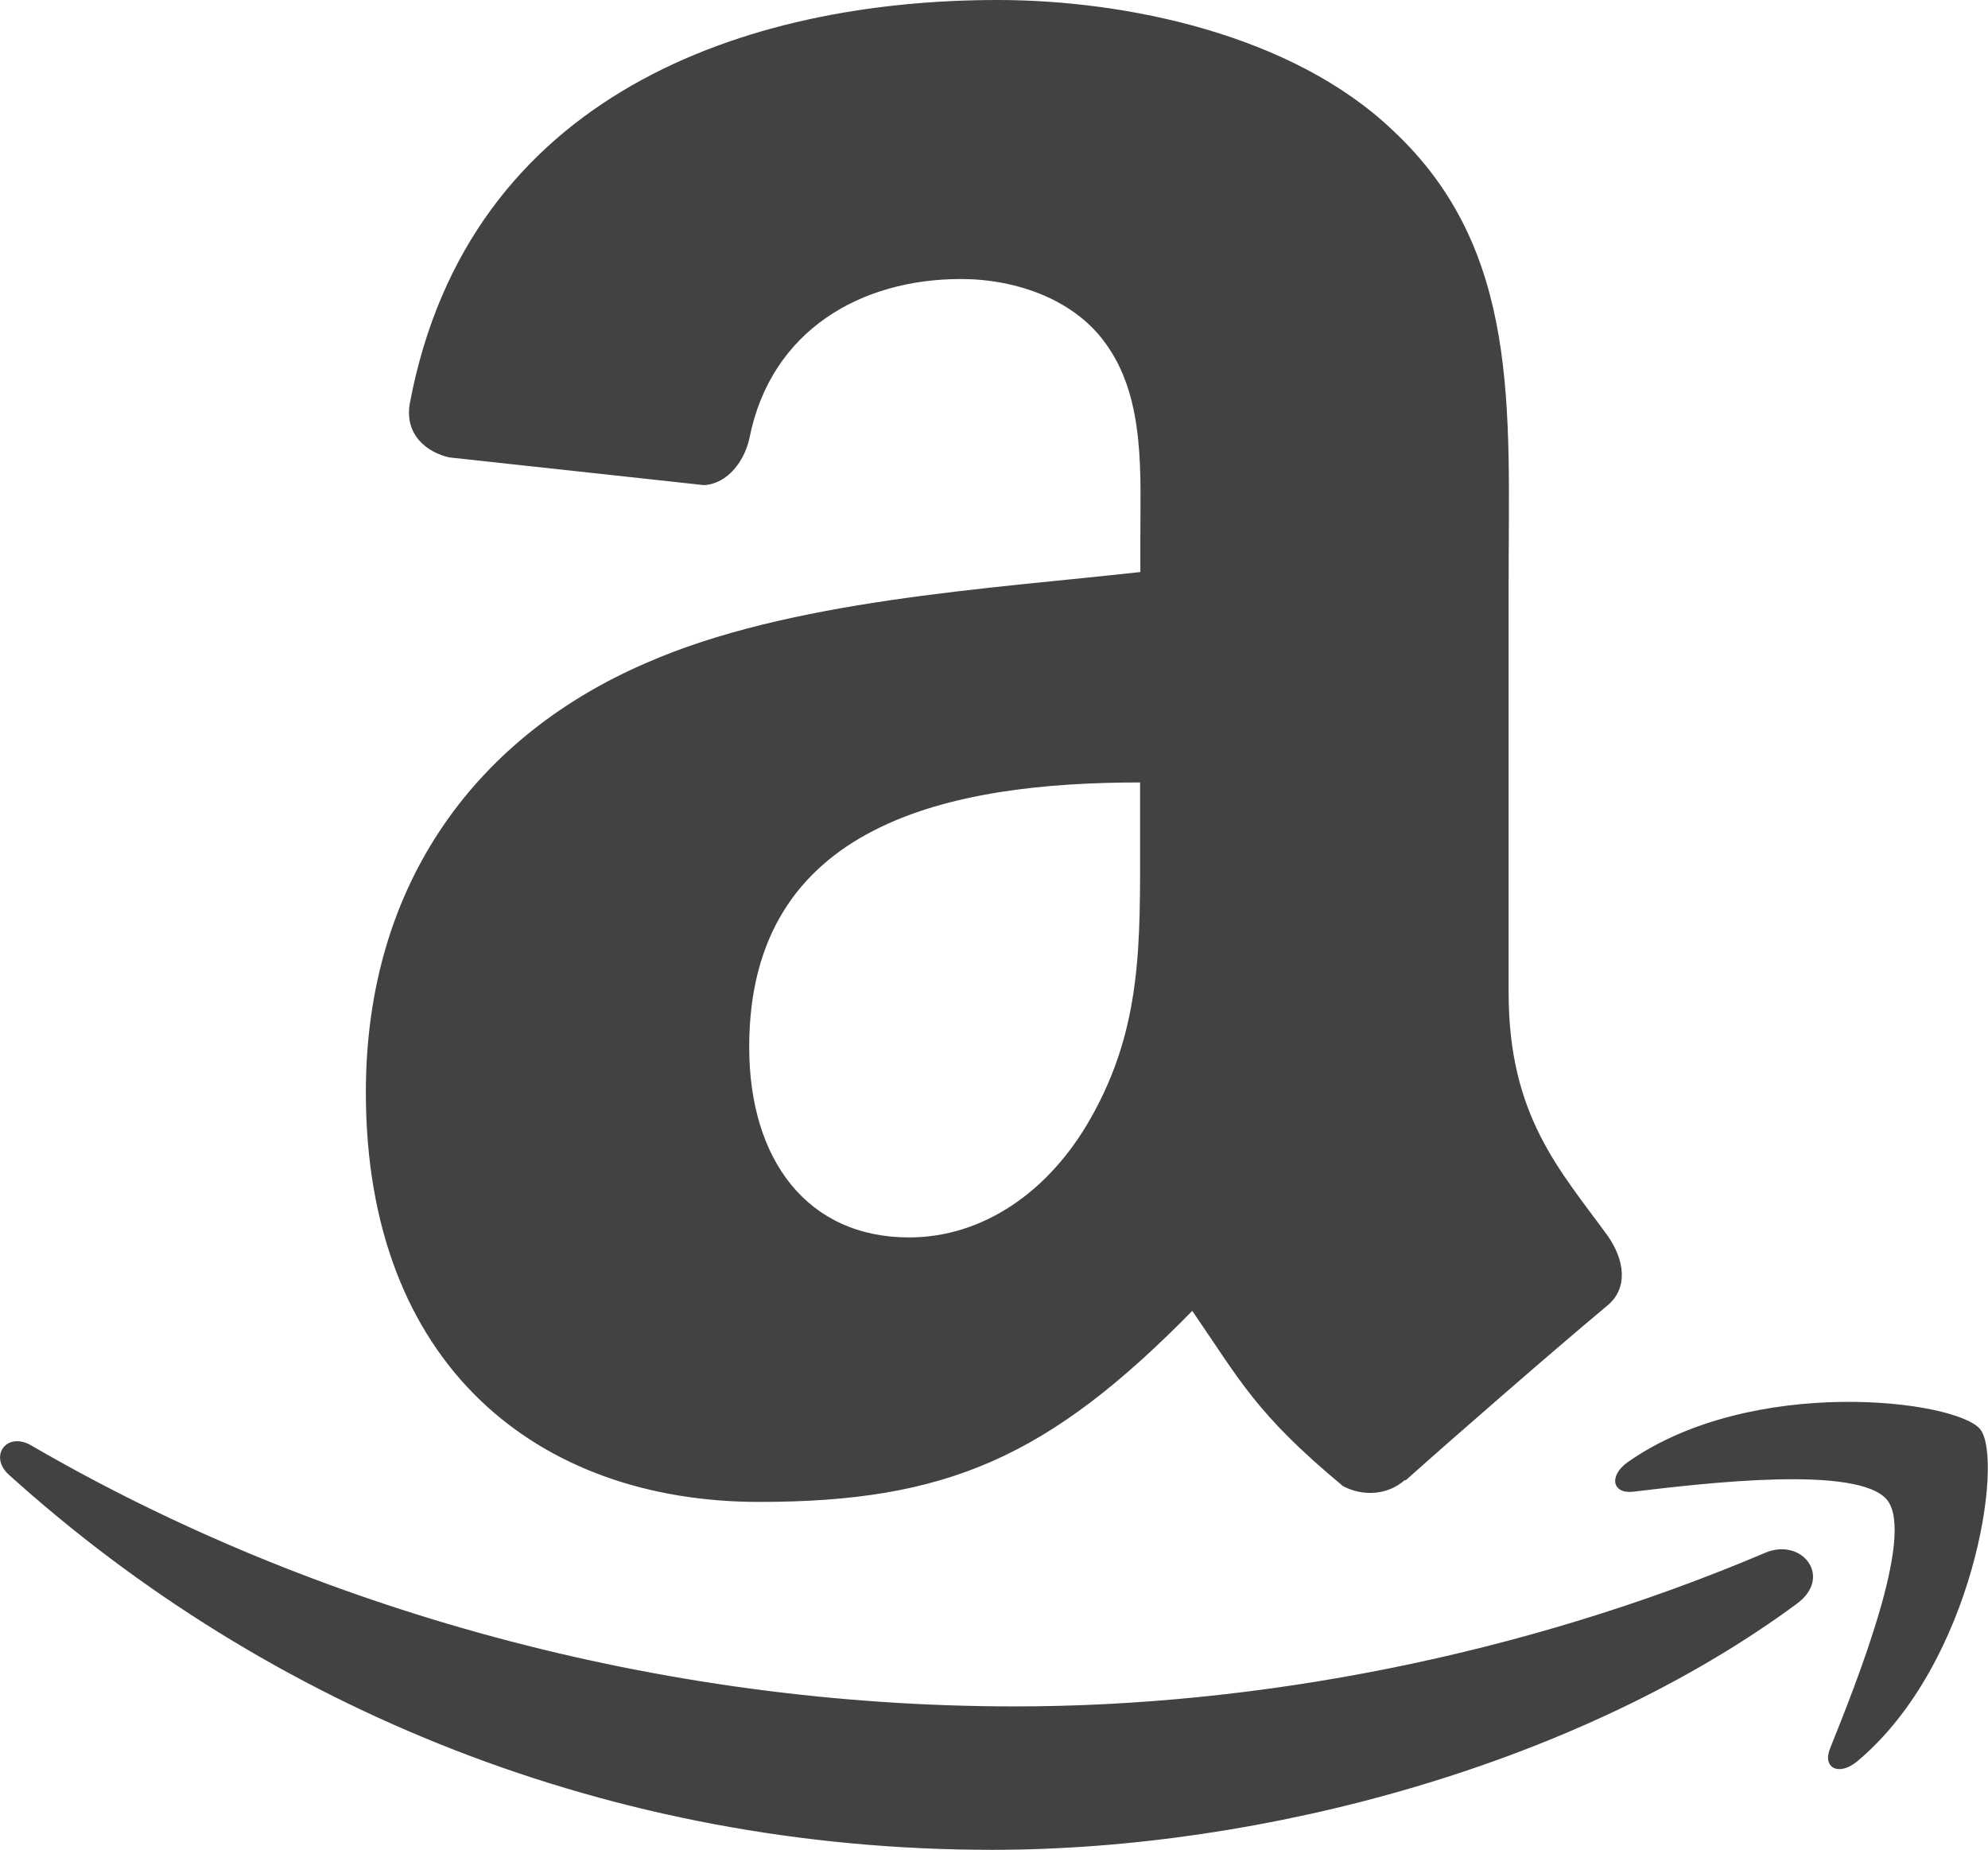
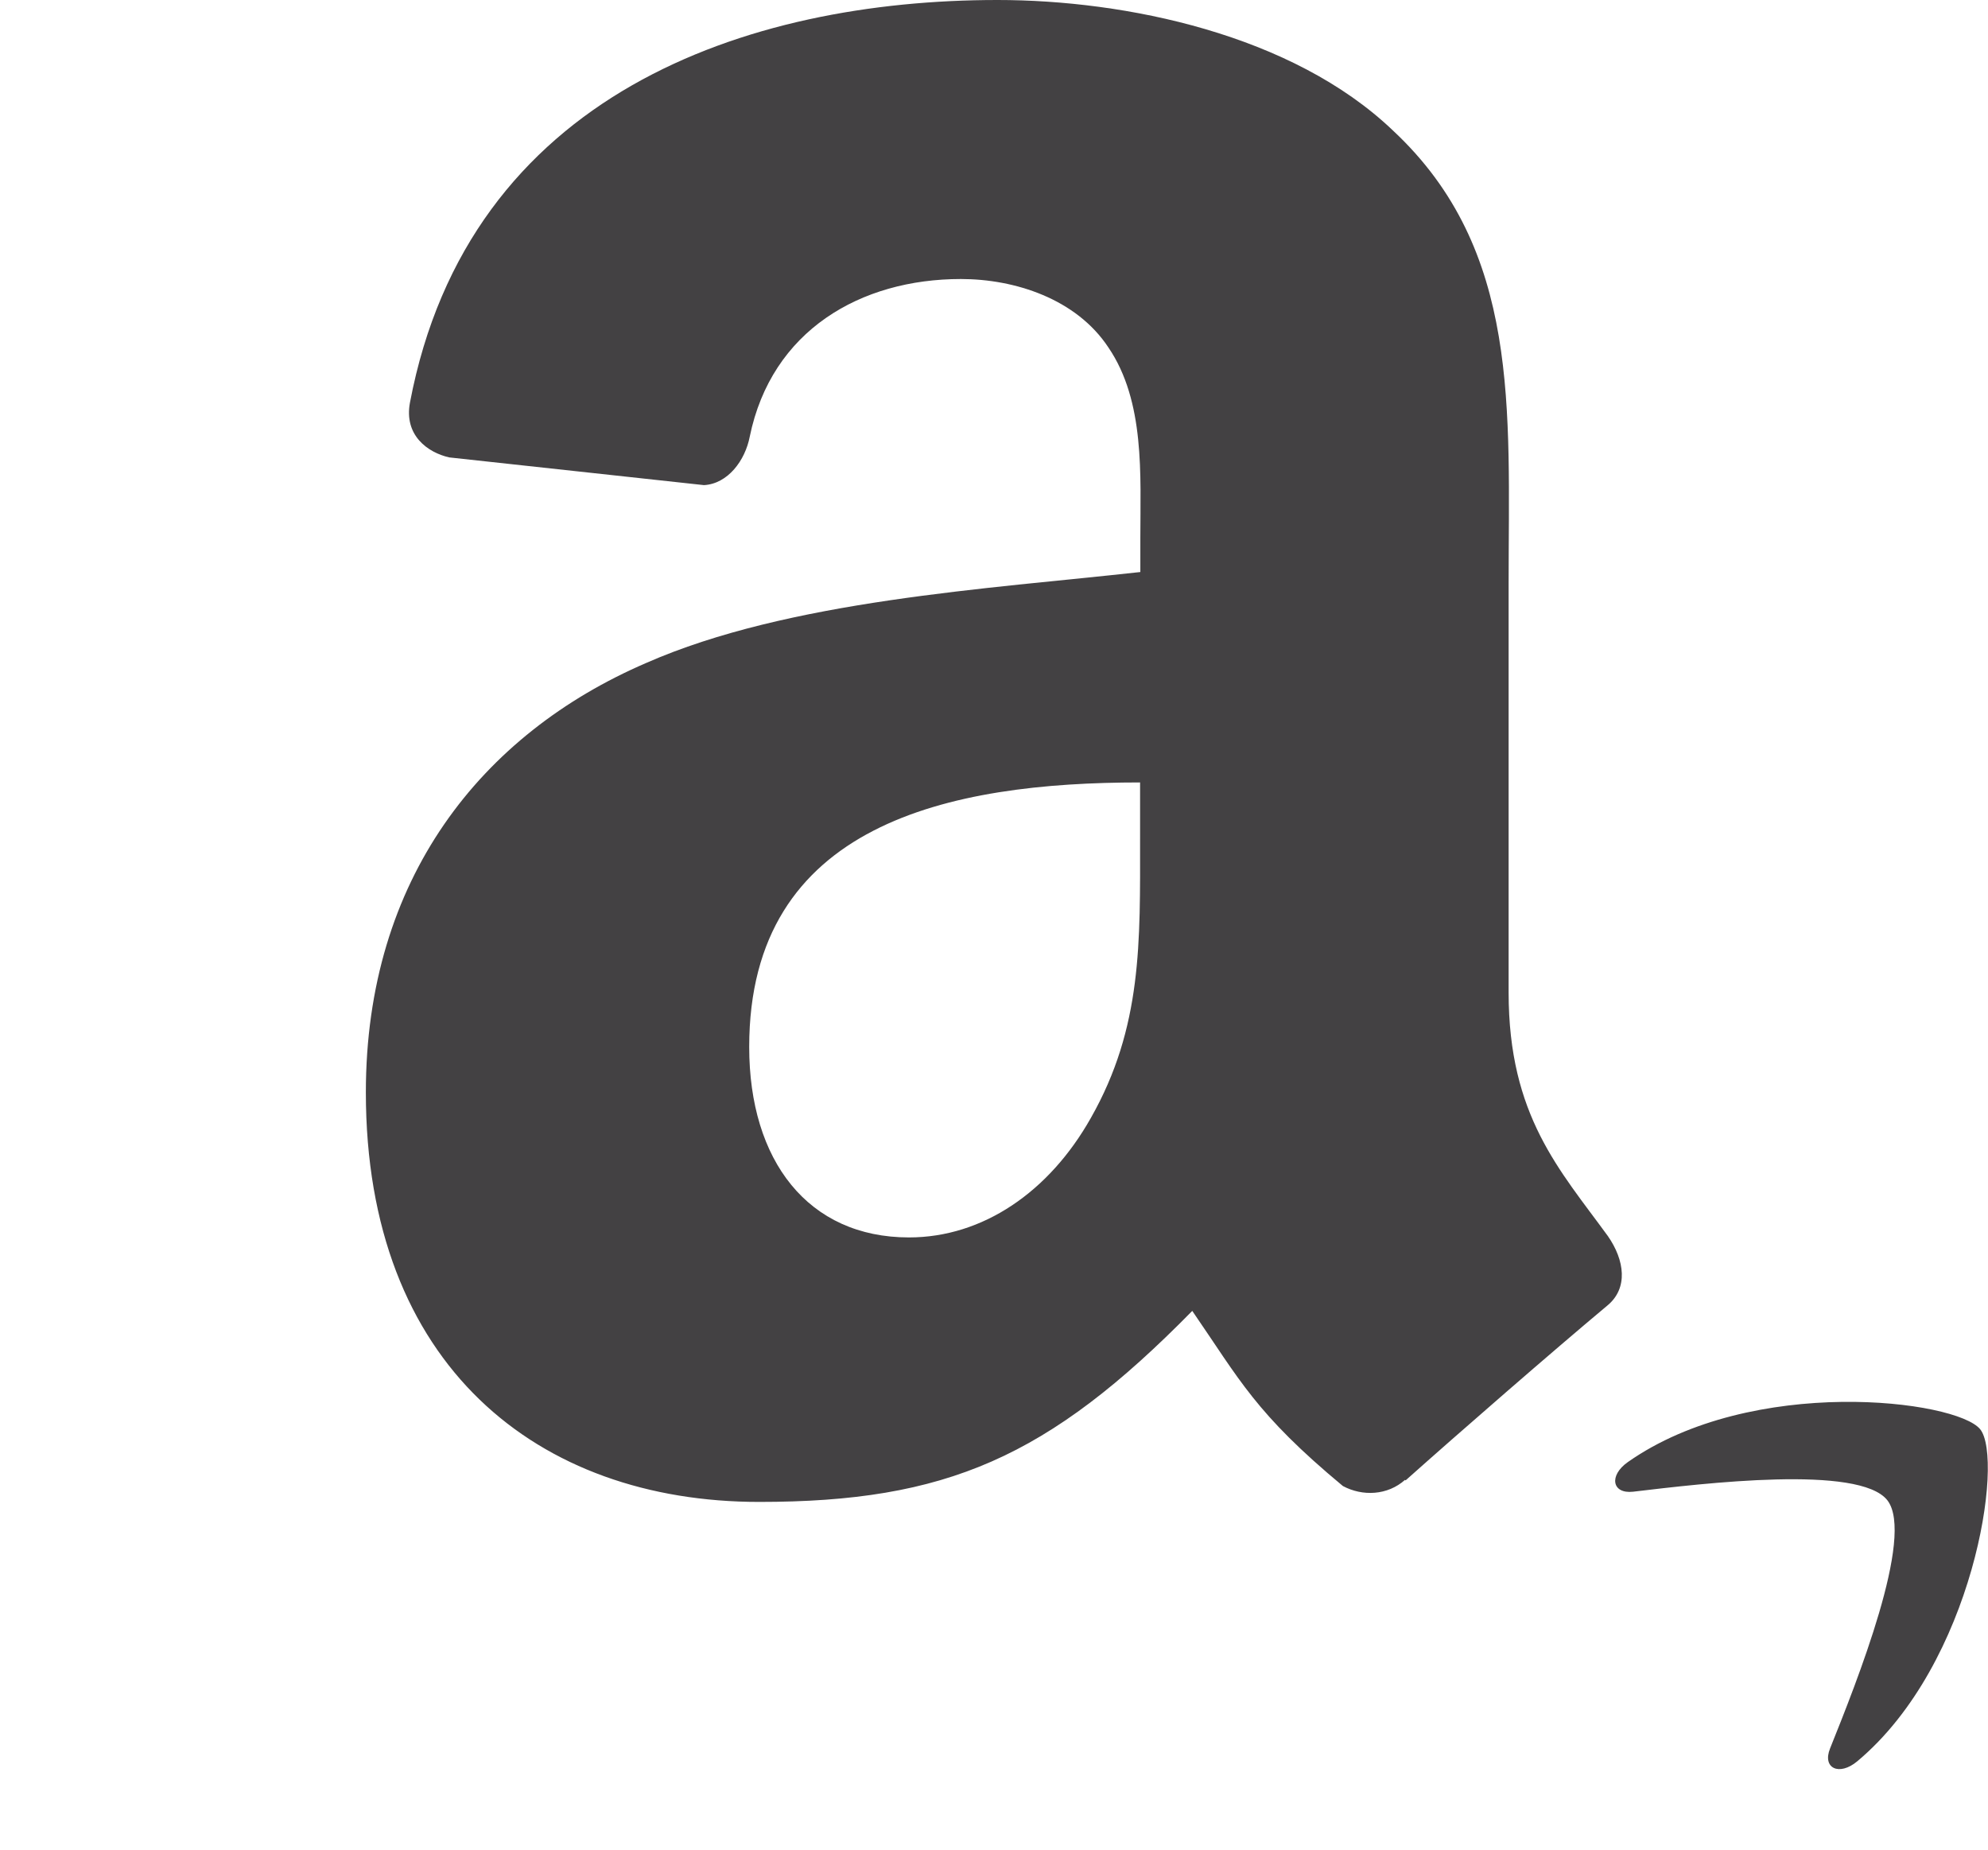
<svg xmlns="http://www.w3.org/2000/svg" viewBox="0 0 73.9 68.75" id="platforms">
  <defs>
    <style>
      .cls-1 {
        fill: #434143;
        fill-rule: evenodd;
      }
    </style>
  </defs>
  <g data-name="7935ec95c421cee6d86eb22ecd1149e3" id="_7935ec95c421cee6d86eb22ecd1149e3">
-     <path d="M42.38,31.19c0,3.81.09,6.98-1.83,10.36-1.55,2.75-4.02,4.44-6.76,4.44-3.75,0-5.94-2.85-5.94-7.08,0-8.32,7.46-9.83,14.53-9.83v2.11ZM52.23,55c-.65.58-1.58.62-2.31.23-3.25-2.7-3.83-3.94-5.6-6.51-5.36,5.46-9.16,7.1-16.1,7.1-8.22,0-14.62-5.07-14.62-15.22,0-7.93,4.29-13.32,10.42-15.96,5.3-2.33,12.7-2.75,18.37-3.38v-1.27c0-2.32.18-5.07-1.19-7.08-1.19-1.8-3.47-2.54-5.48-2.54-3.73,0-7.04,1.91-7.85,5.86-.17.88-.81,1.75-1.7,1.8l-9.47-1.03c-.8-.18-1.69-.82-1.46-2.04C17.42,3.47,27.79,0,37.08,0c4.75,0,10.96,1.27,14.71,4.86,4.75,4.44,4.29,10.36,4.29,16.81v15.22c0,4.58,1.9,6.59,3.69,9.05.62.89.77,1.94-.03,2.59-2,1.67-5.54,4.75-7.49,6.49l-.02-.02ZM65.62,57.71c-9.07,3.85-18.93,5.71-27.89,5.71-13.29,0-26.16-3.65-36.57-9.7-.91-.53-1.59.4-.83,1.09,9.65,8.71,22.39,13.94,36.55,13.94,10.1,0,21.83-3.18,29.92-9.15,1.34-.99.19-2.47-1.18-1.89ZM68.03,64.98c-.3.74.34,1.04,1.01.48,4.34-3.63,5.46-11.24,4.57-12.34-.88-1.09-8.47-2.03-13.1,1.22-.71.5-.59,1.19.2,1.1,2.61-.31,8.41-1.01,9.45.32,1.03,1.33-1.15,6.78-2.13,9.22Z" class="cls-1" />
+     <path d="M42.38,31.19c0,3.81.09,6.98-1.83,10.36-1.55,2.75-4.02,4.44-6.76,4.44-3.75,0-5.94-2.85-5.94-7.08,0-8.32,7.46-9.83,14.53-9.83v2.11ZM52.23,55c-.65.58-1.58.62-2.31.23-3.25-2.7-3.83-3.94-5.6-6.51-5.36,5.46-9.16,7.1-16.1,7.1-8.22,0-14.62-5.07-14.62-15.22,0-7.93,4.29-13.32,10.42-15.96,5.3-2.33,12.7-2.75,18.37-3.38v-1.27c0-2.32.18-5.07-1.19-7.08-1.19-1.8-3.47-2.54-5.48-2.54-3.73,0-7.04,1.91-7.85,5.86-.17.88-.81,1.75-1.7,1.8l-9.47-1.03c-.8-.18-1.69-.82-1.46-2.04C17.42,3.47,27.79,0,37.08,0c4.75,0,10.96,1.27,14.71,4.86,4.75,4.44,4.29,10.36,4.29,16.81v15.22c0,4.58,1.9,6.59,3.69,9.05.62.89.77,1.94-.03,2.59-2,1.67-5.54,4.75-7.49,6.49l-.02-.02ZM65.62,57.71ZM68.03,64.98c-.3.74.34,1.04,1.01.48,4.34-3.63,5.46-11.24,4.57-12.34-.88-1.09-8.47-2.03-13.1,1.22-.71.5-.59,1.19.2,1.1,2.61-.31,8.41-1.01,9.45.32,1.03,1.33-1.15,6.78-2.13,9.22Z" class="cls-1" />
  </g>
</svg>